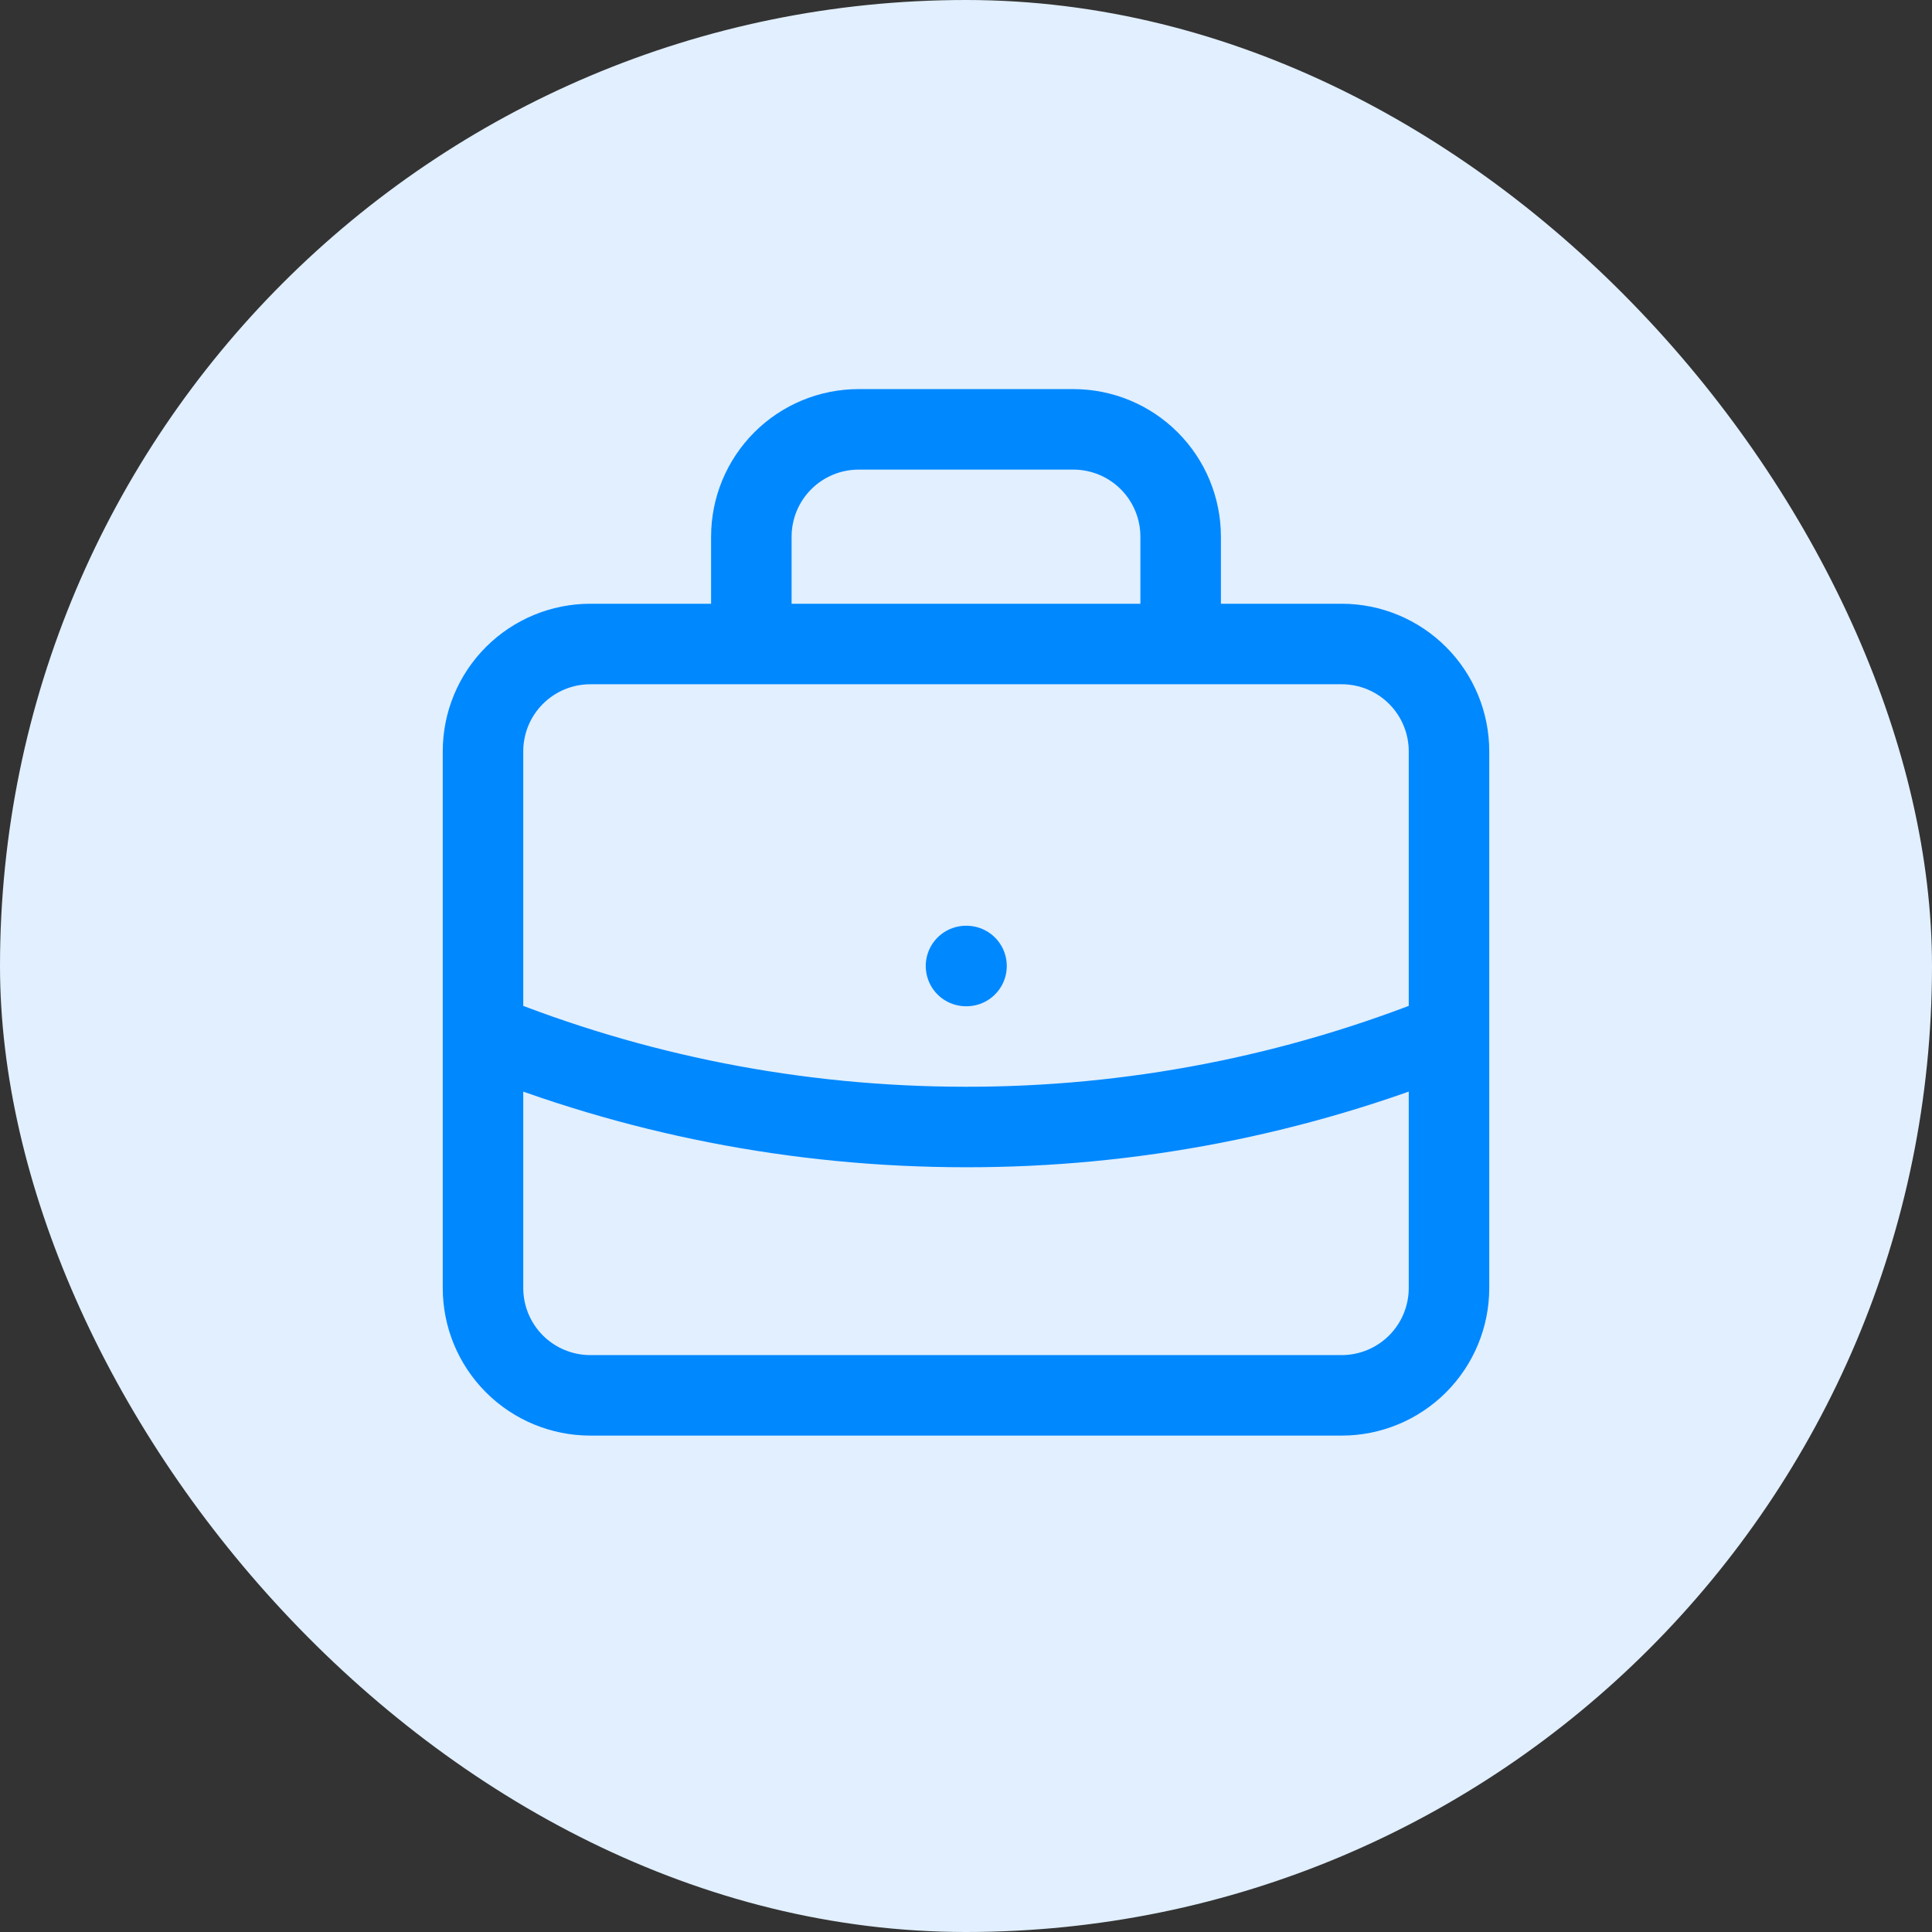
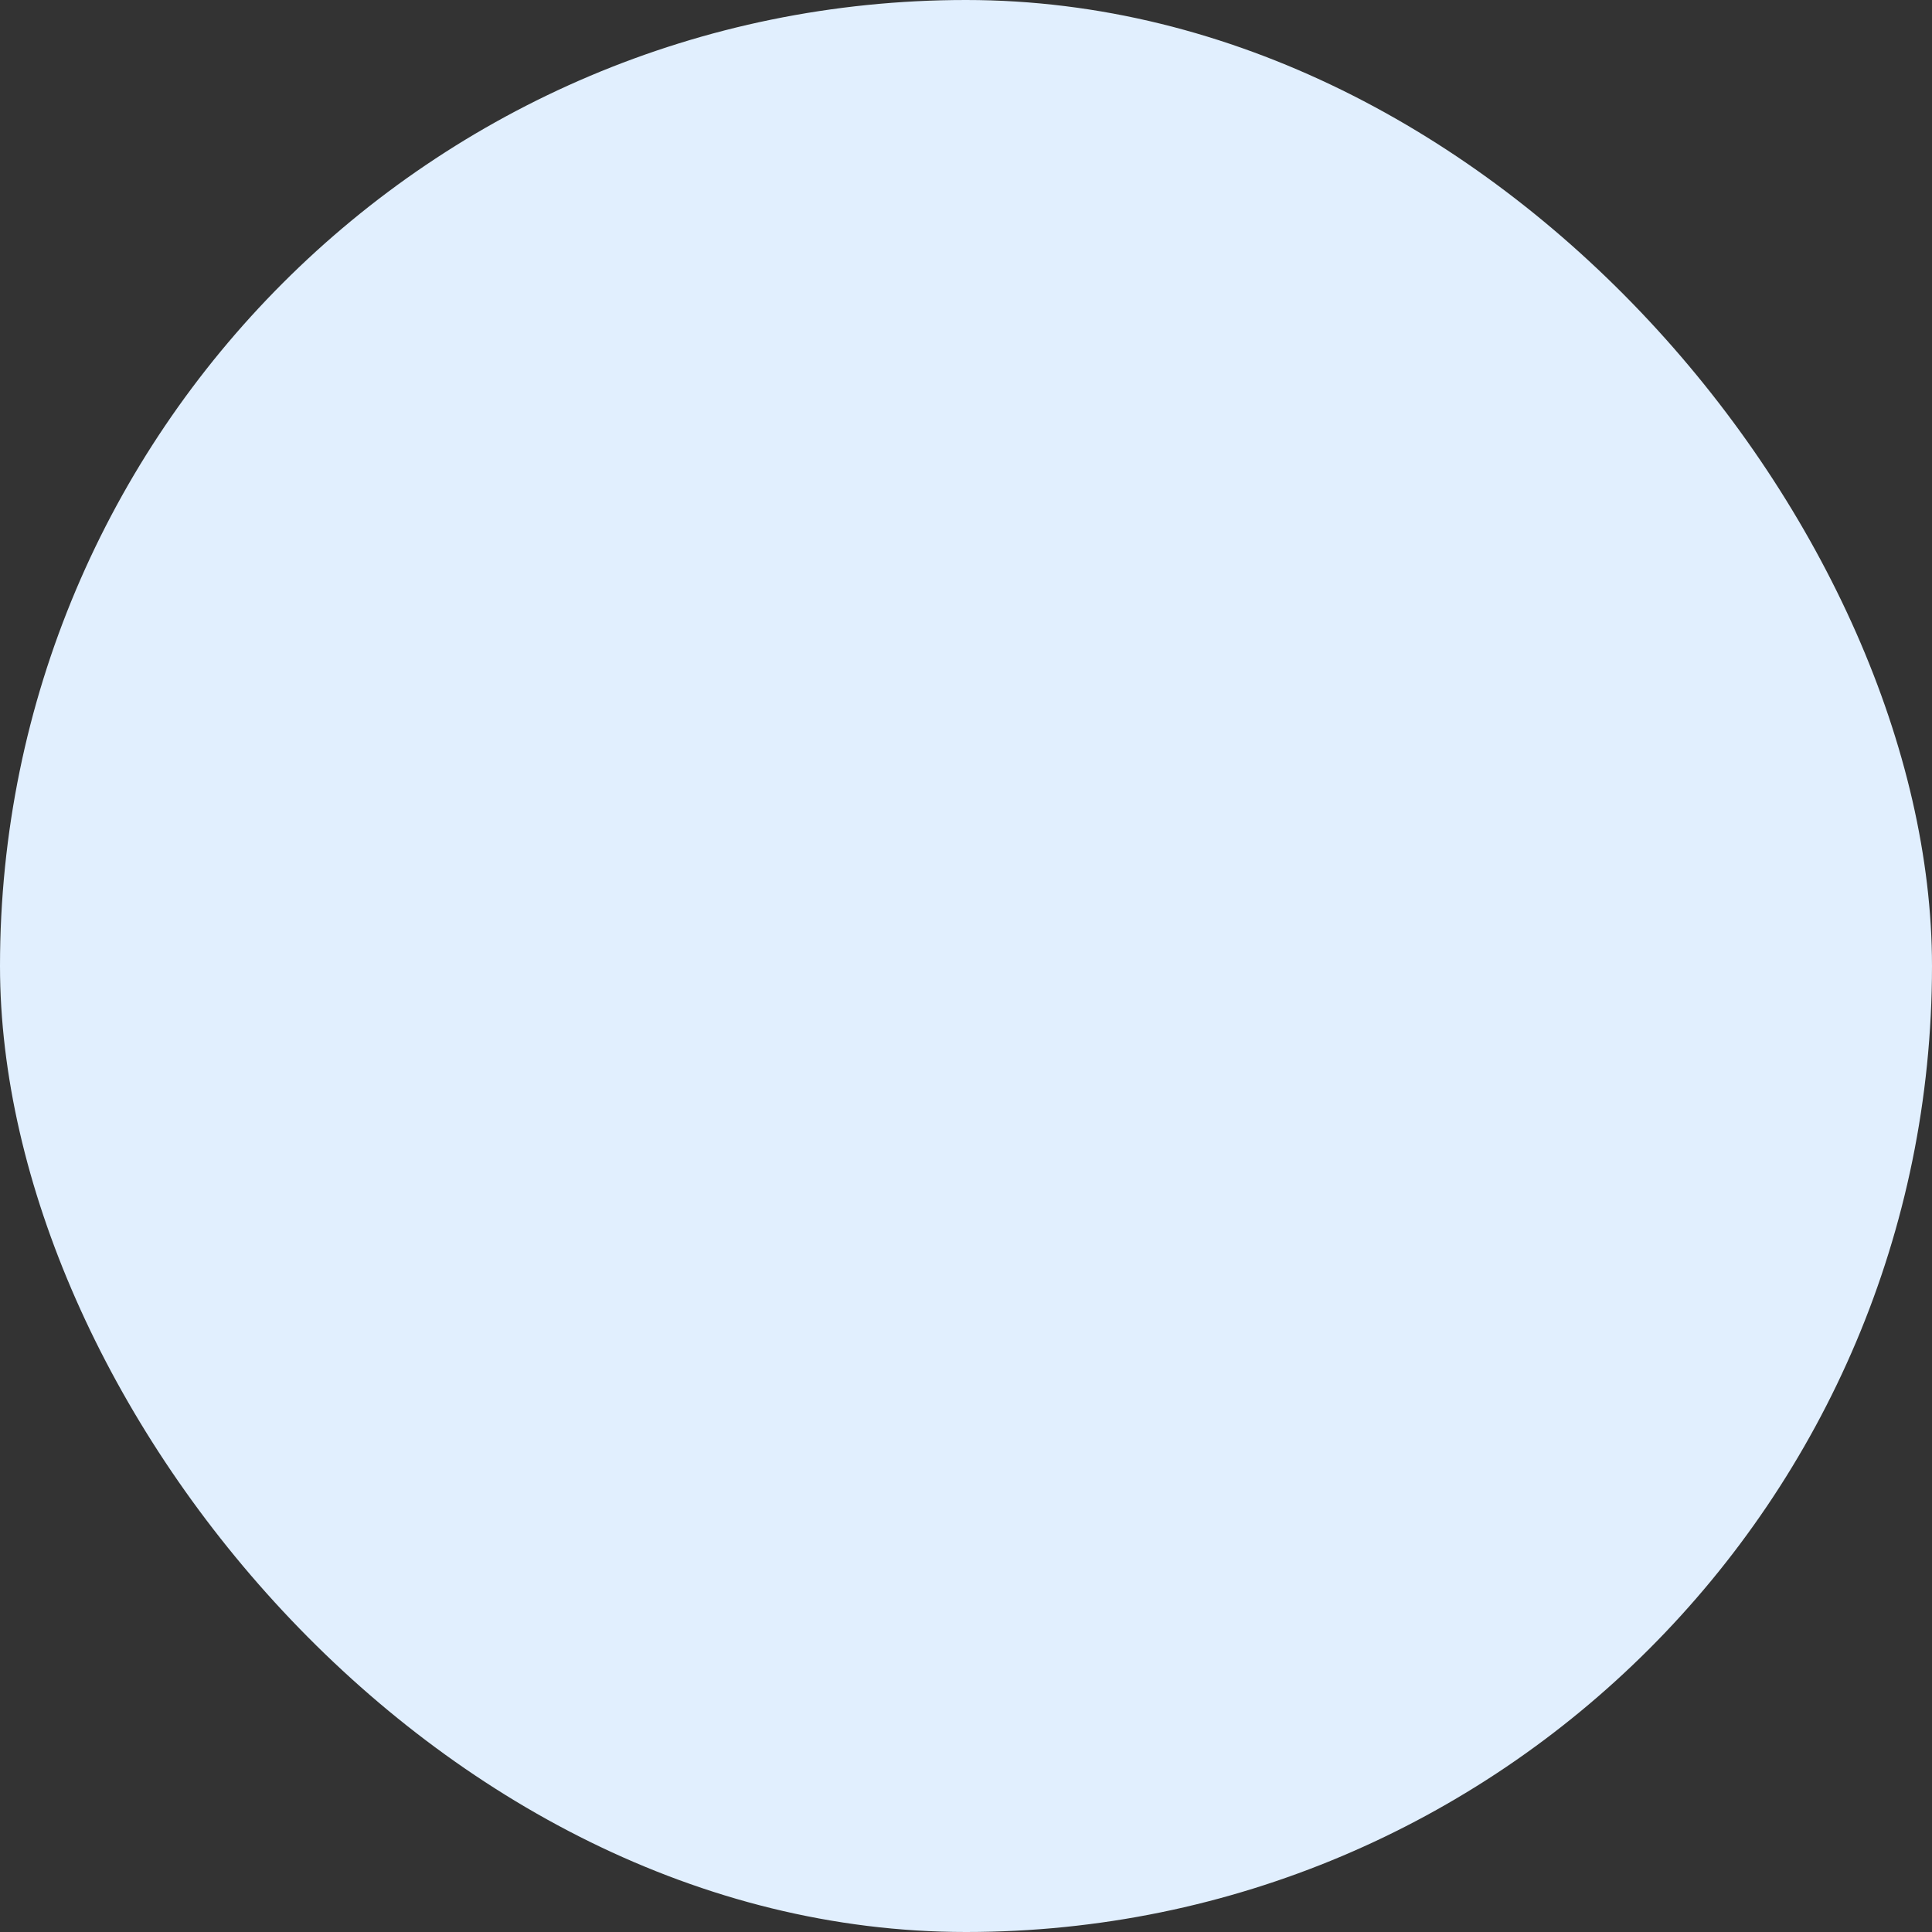
<svg xmlns="http://www.w3.org/2000/svg" width="48" height="48" viewBox="0 0 48 48" fill="none">
  <rect x="0" y="0" width="48" height="48" fill="#333333" stroke="none" />
  <rect width="48" height="48" rx="24" fill="#E1EFFE" />
-   <path d="M36 25.673C32.187 27.215 28.113 28.005 24 28C19.756 28 15.707 27.173 12 25.673M24 24H24.013M29.333 16V13.333C29.333 12.626 29.052 11.948 28.552 11.448C28.052 10.948 27.374 10.667 26.667 10.667H21.333C20.626 10.667 19.948 10.948 19.448 11.448C18.948 11.948 18.667 12.626 18.667 13.333V16H29.333ZM14.667 34.667H33.333C34.041 34.667 34.719 34.386 35.219 33.886C35.719 33.386 36 32.707 36 32V18.667C36 17.959 35.719 17.281 35.219 16.781C34.719 16.281 34.041 16 33.333 16H14.667C13.959 16 13.281 16.281 12.781 16.781C12.281 17.281 12 17.959 12 18.667V32C12 32.707 12.281 33.386 12.781 33.886C13.281 34.386 13.959 34.667 14.667 34.667Z" stroke="#0088FF" stroke-width="2" stroke-linecap="round" stroke-linejoin="round" />
</svg>